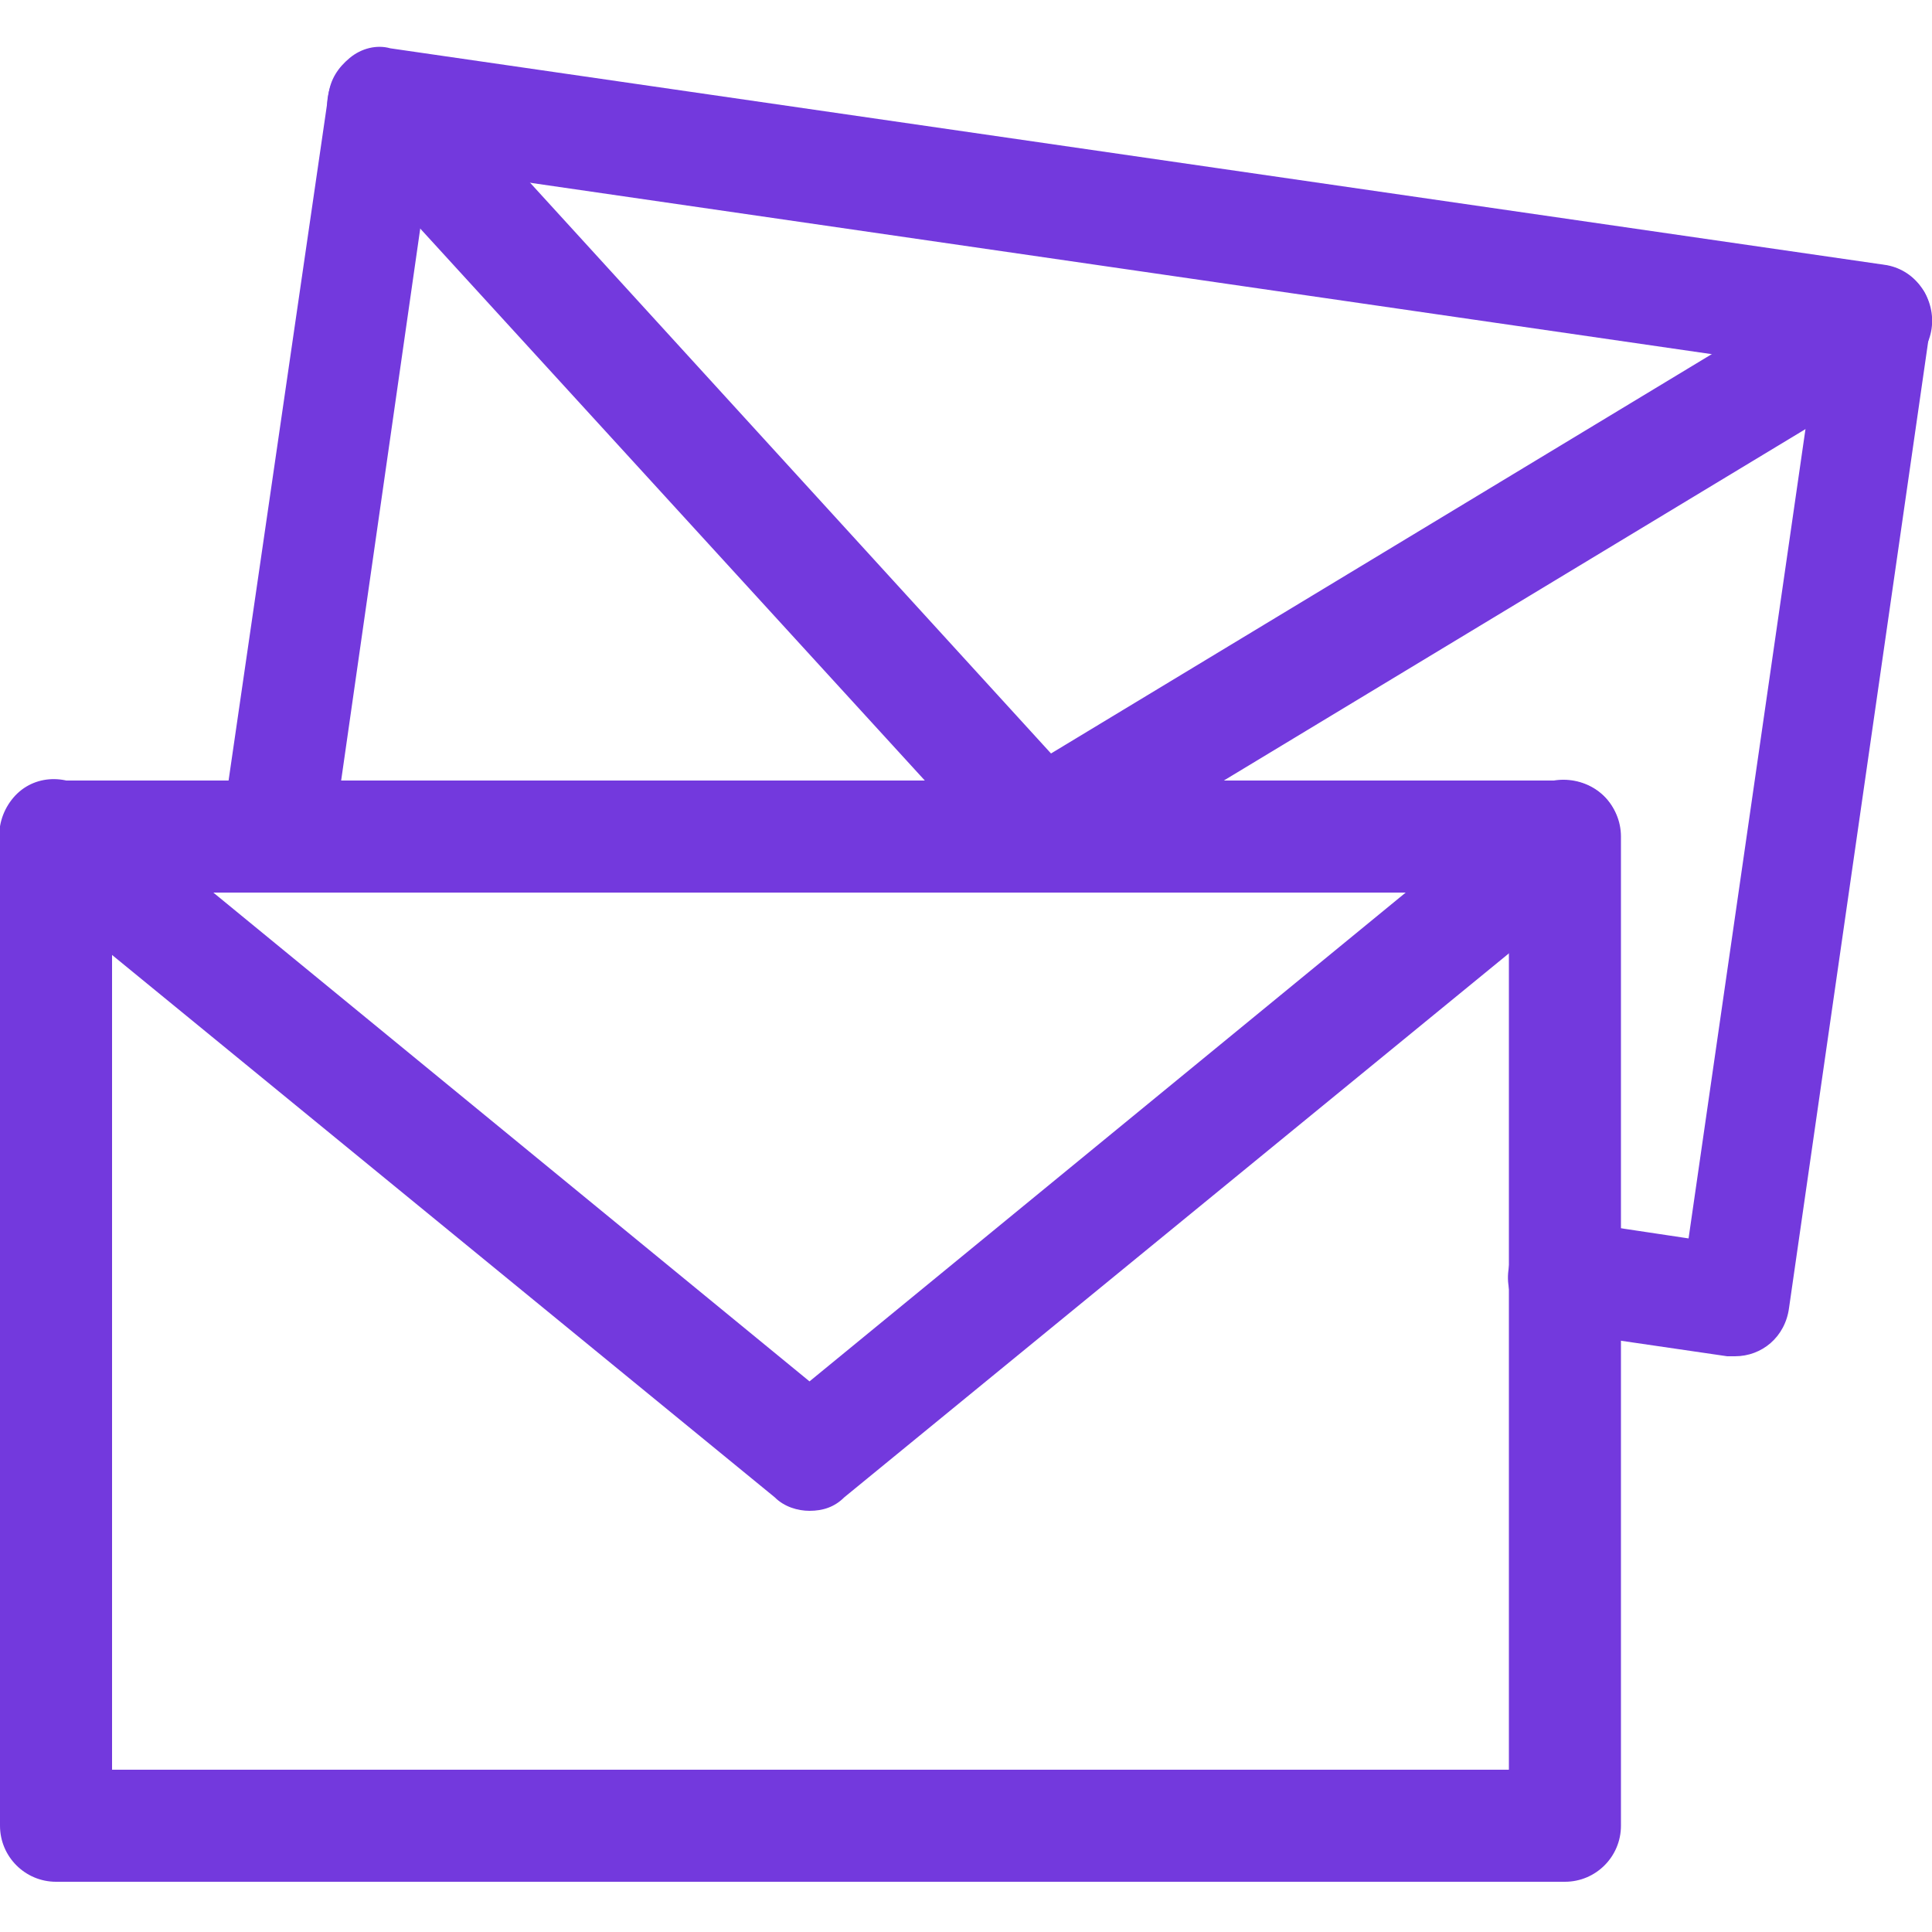
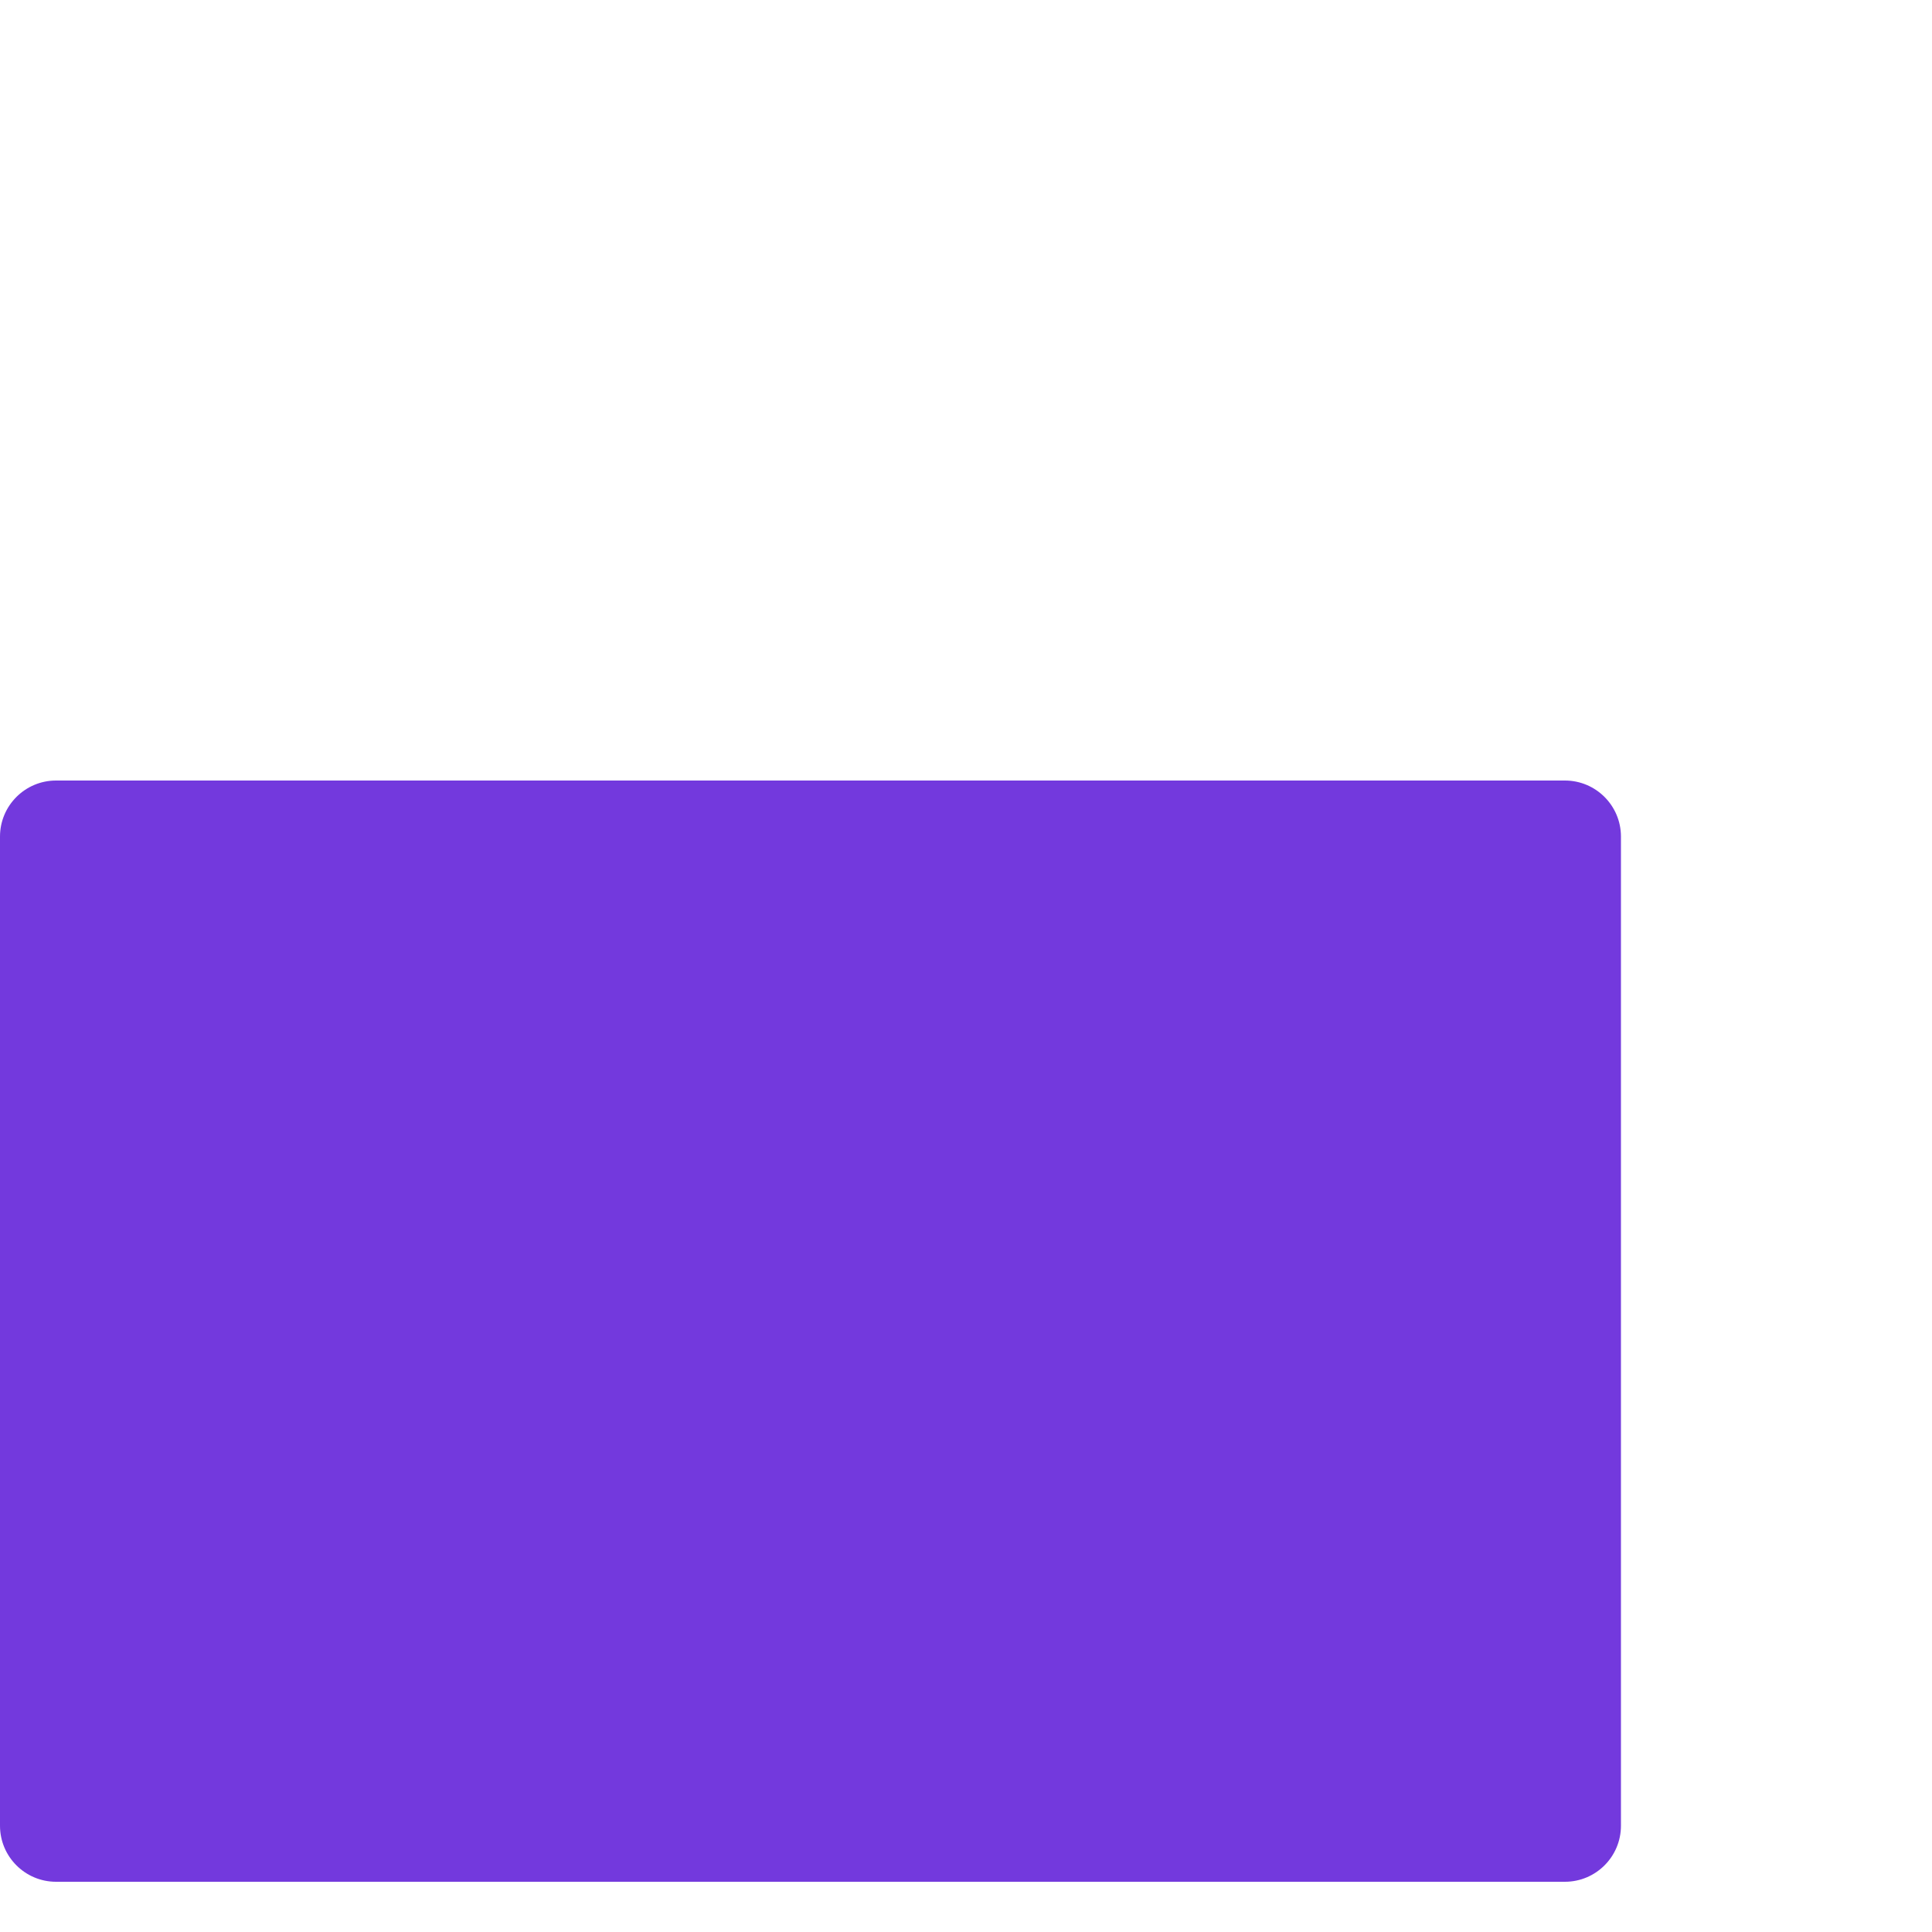
<svg xmlns="http://www.w3.org/2000/svg" version="1.1" id="圖層_1" x="0px" y="0px" viewBox="0 0 100 100" style="enable-background:new 0 0 100 100;" xml:space="preserve">
  <style type="text/css">
	.st0{fill:#7339DD;}
</style>
  <g>
-     <path class="st0" d="M81,97.4H2.9c-1.6,0-2.9-1.3-2.9-2.9V43.3c0-1.6,1.3-2.9,2.9-2.9H81c1.6,0,2.9,1.3,2.9,2.9v51.2   C83.9,96.1,82.6,97.4,81,97.4z M5.8,91.6h72.3V46.2H5.8V91.6z" />
+     <path class="st0" d="M81,97.4H2.9c-1.6,0-2.9-1.3-2.9-2.9V43.3c0-1.6,1.3-2.9,2.9-2.9H81c1.6,0,2.9,1.3,2.9,2.9v51.2   C83.9,96.1,82.6,97.4,81,97.4z M5.8,91.6V46.2H5.8V91.6z" />
  </g>
  <g>
-     <path class="st0" d="M41.9,78.2c-0.6,0-1.3-0.2-1.8-0.7l-39.1-32c-1.2-1-1.4-2.8-0.4-4.1s2.8-1.4,4.1-0.4l37.2,30.5l37.2-30.5   c1.2-1,3.1-0.8,4.1,0.4c1,1.2,0.8,3.1-0.4,4.1l-39.1,32C43.2,78,42.6,78.2,41.9,78.2z" />
-   </g>
+     </g>
  <g>
-     <path class="st0" d="M89.8,70.2c-0.1,0-0.3,0-0.4,0l-8.9-1.3c-1.6-0.2-2.7-1.7-2.4-3.3c0.2-1.6,1.7-2.7,3.3-2.4l6,0.9l6.5-45   L22.2,8.7l-4.8,33.5c-0.2,1.6-1.7,2.7-3.3,2.4c-1.6-0.2-2.7-1.7-2.4-3.3l5.3-36.4c0.1-0.8,0.5-1.4,1.1-1.9c0.6-0.5,1.4-0.7,2.1-0.5   l77.3,11.2c1.6,0.2,2.7,1.7,2.4,3.3l-7.3,50.7C92.4,69.2,91.2,70.2,89.8,70.2z" />
-   </g>
+     </g>
  <g>
-     <path class="st0" d="M53.9,45.6c-0.8,0-1.6-0.3-2.1-0.9L17.7,7.4c-1.1-1.2-1-3,0.2-4.1c1.2-1.1,3-1,4.1,0.2L54.4,39l41.2-24.9   c1.4-0.8,3.1-0.4,4,1c0.8,1.4,0.4,3.1-1,4L55.4,45.2C54.9,45.5,54.4,45.6,53.9,45.6z" />
-   </g>
+     </g>
</svg>